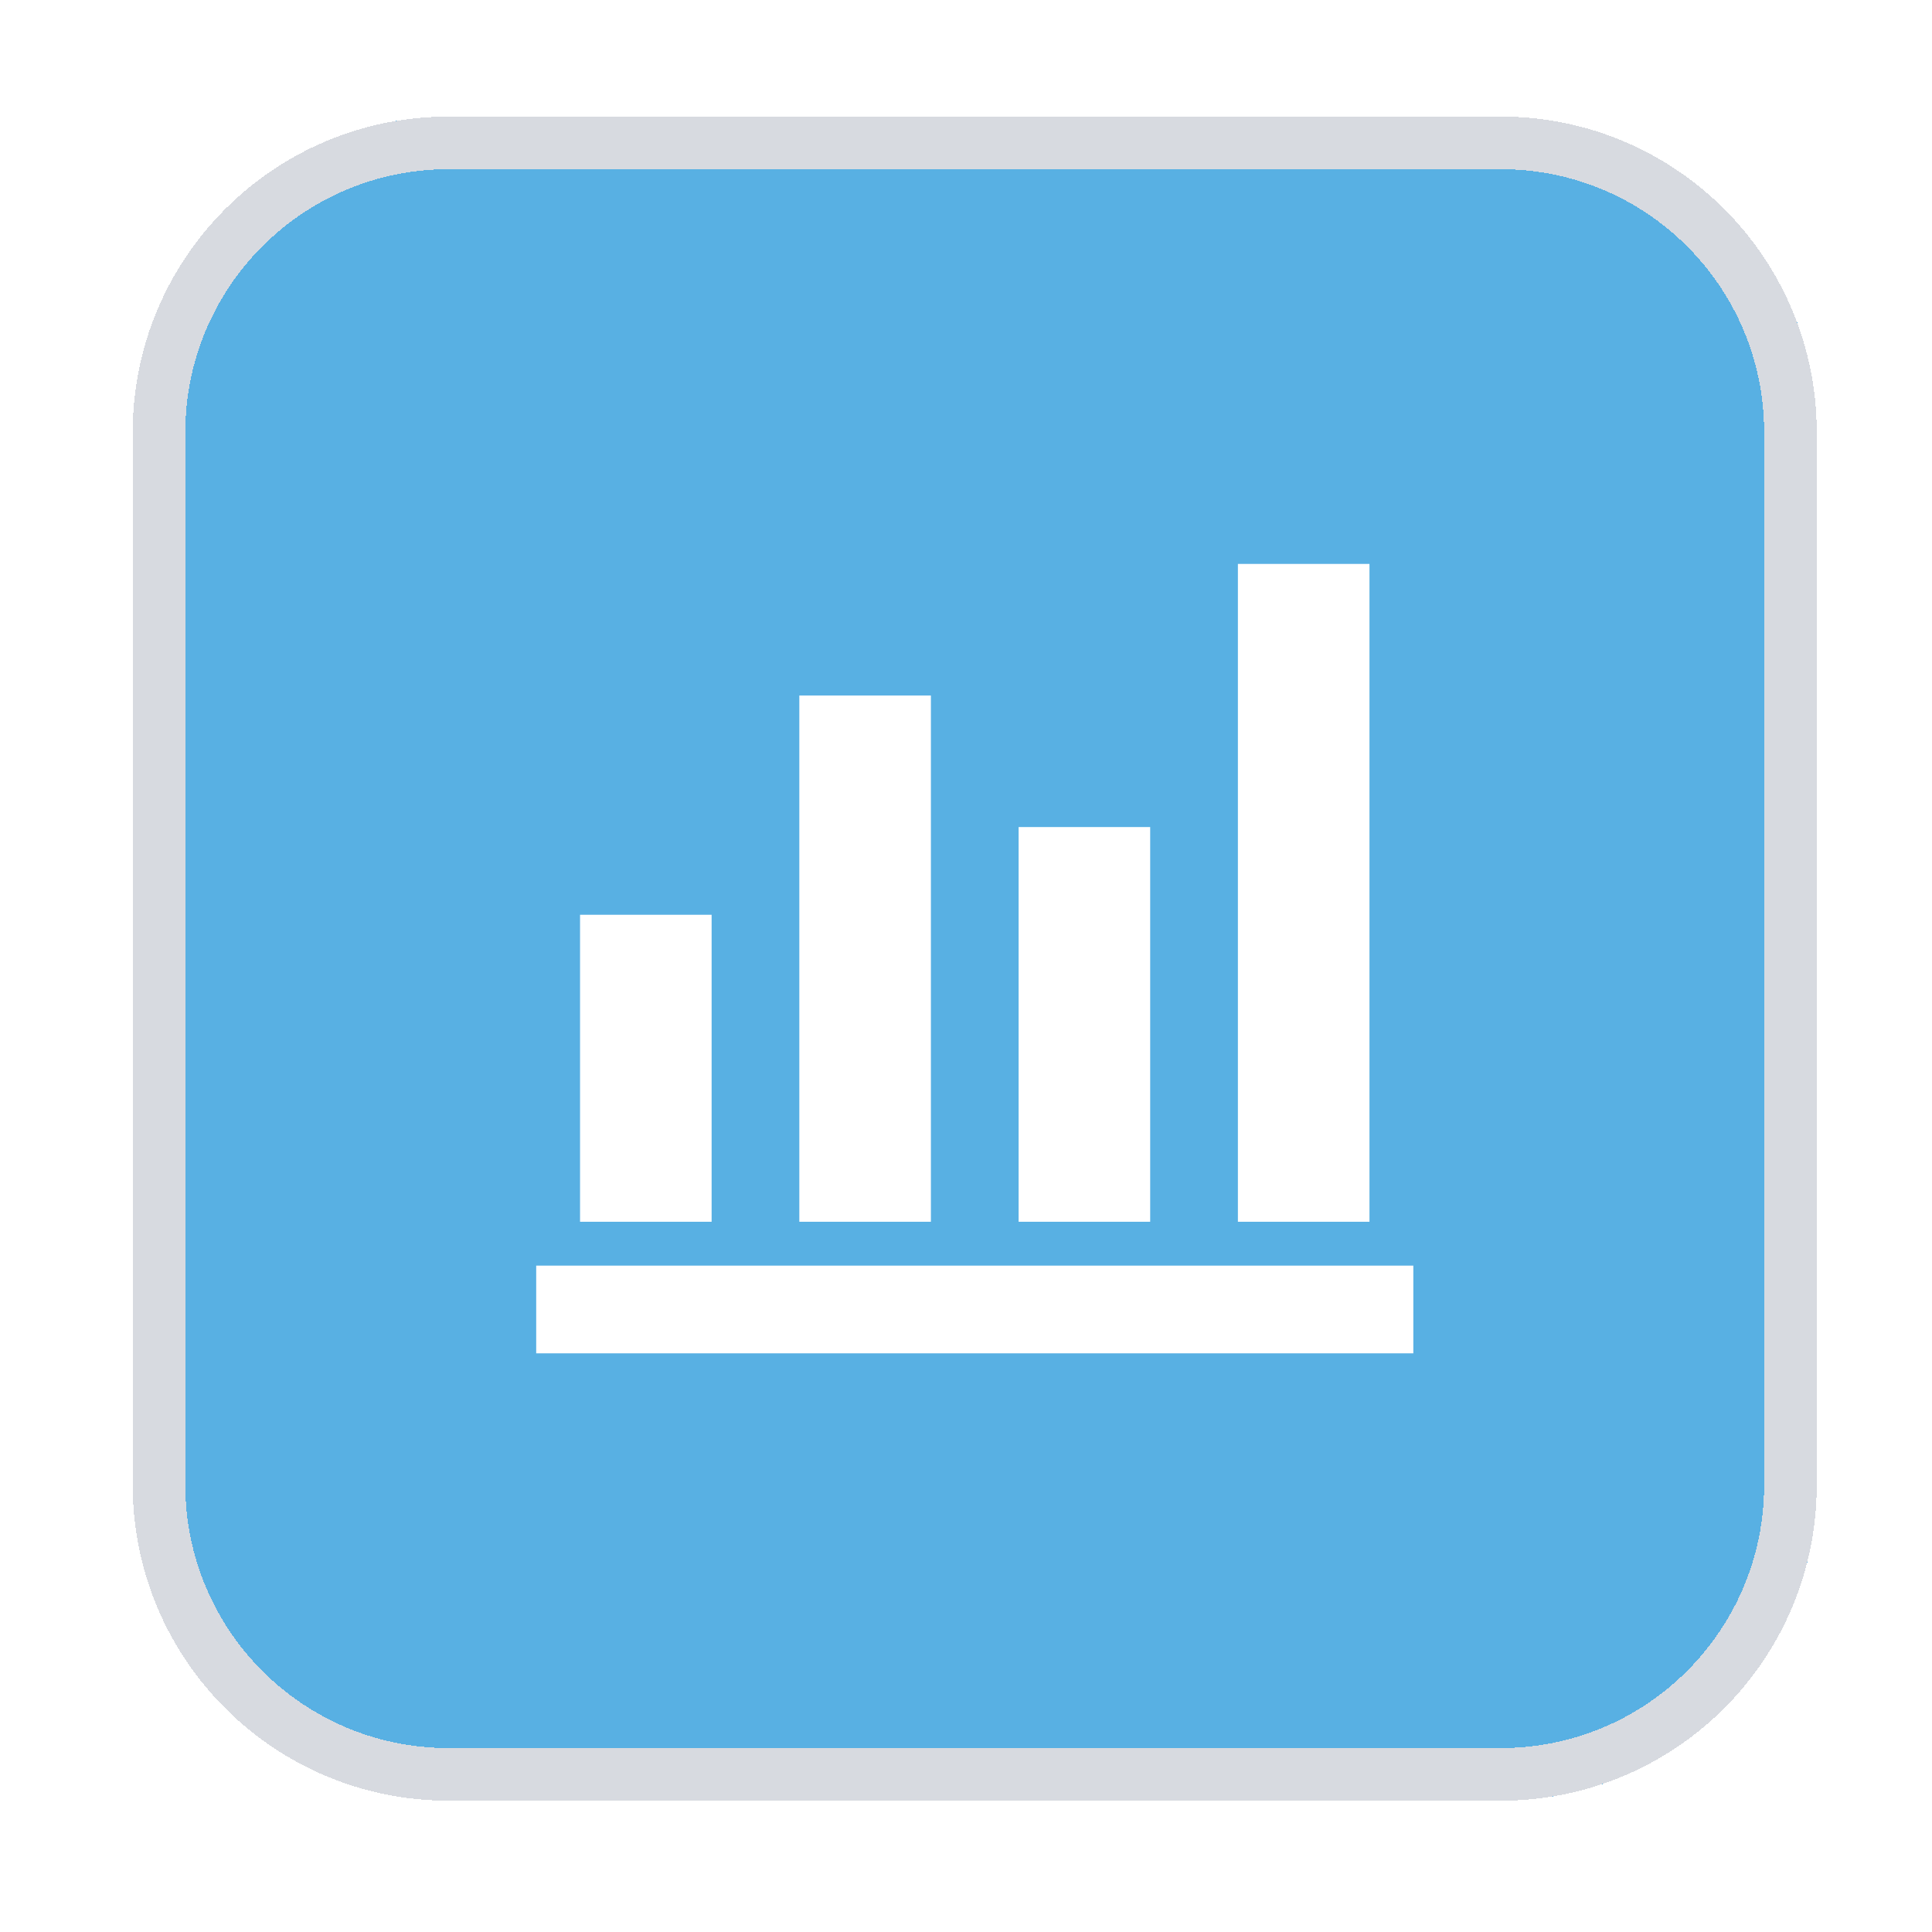
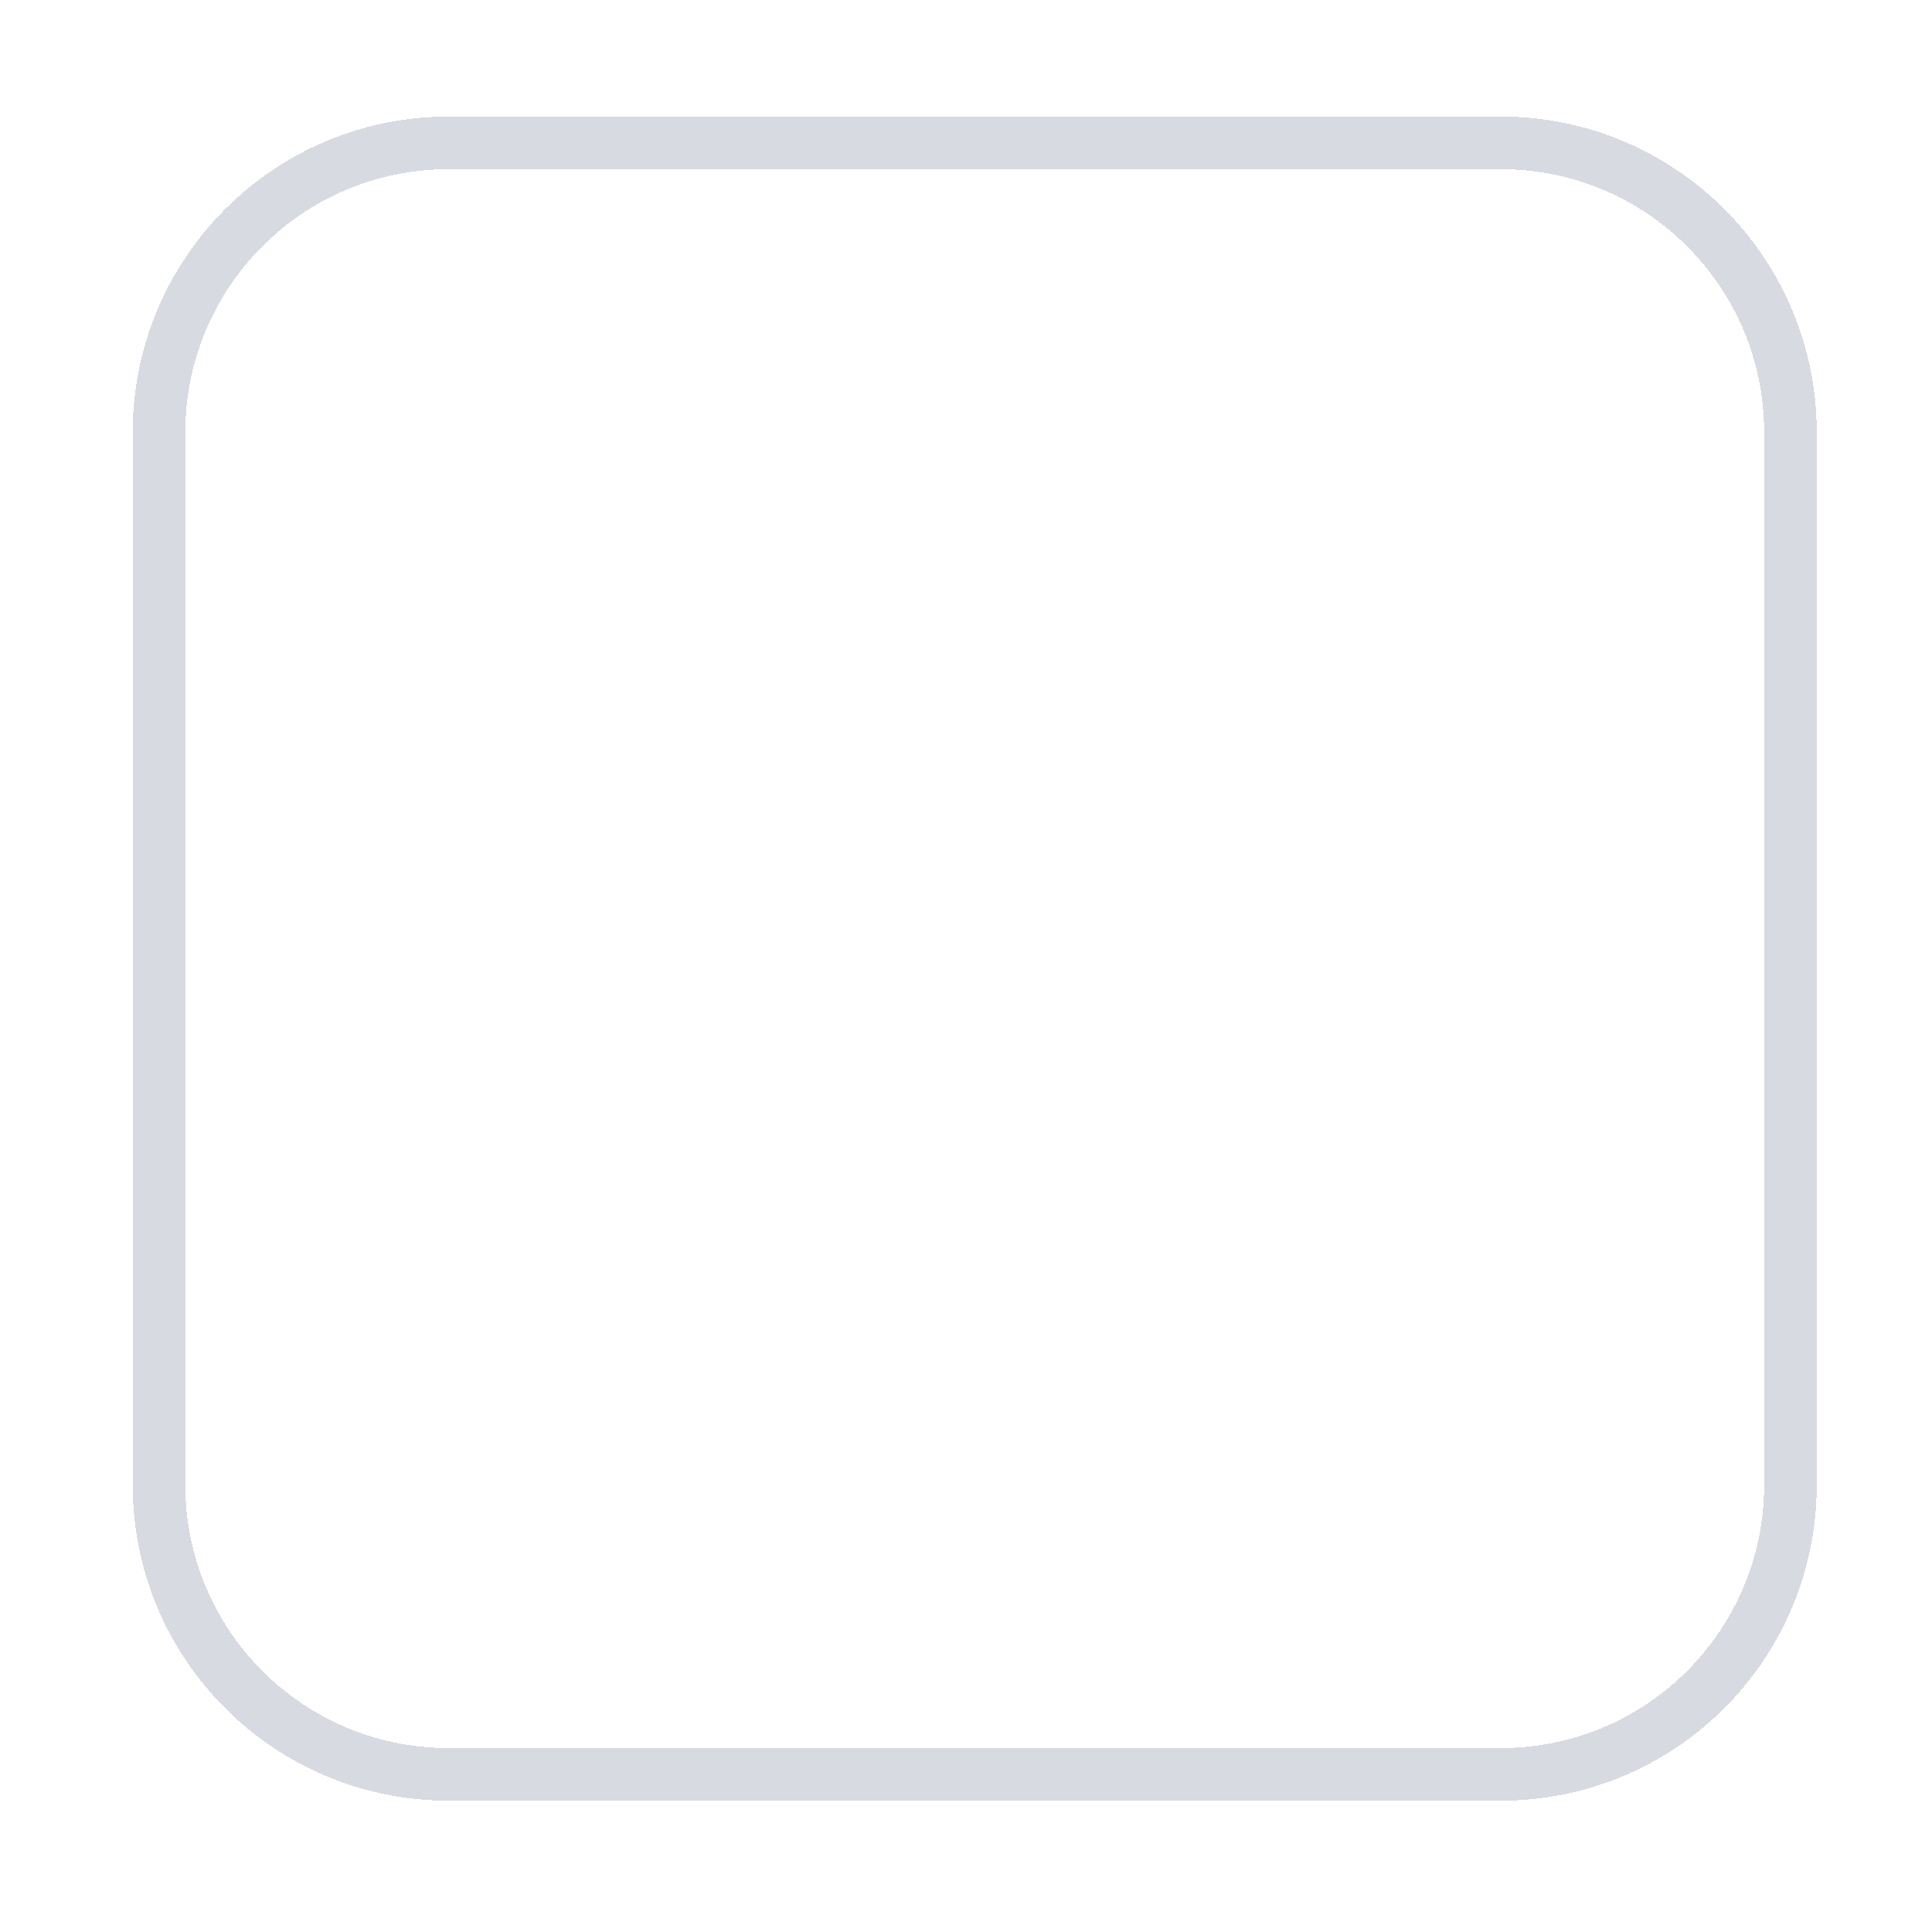
<svg xmlns="http://www.w3.org/2000/svg" width="60" height="60" viewBox="0 0 60 60" fill="none">
  <g filter="url(#filter0_d_3168_4244)">
-     <path d="M4.121 11.793C4.121 6.378 8.512 1.987 13.927 1.987H46.615C52.031 1.987 56.421 6.378 56.421 11.793V44.481C56.421 49.897 52.031 54.287 46.615 54.287H13.927C8.512 54.287 4.121 49.897 4.121 44.481V11.793Z" fill="#58B0E3" shape-rendering="crispEdges" />
    <path d="M4.938 11.793C4.938 6.829 8.963 2.804 13.927 2.804H46.615C51.58 2.804 55.604 6.829 55.604 11.793V44.481C55.604 49.446 51.58 53.47 46.615 53.47H13.927C8.963 53.47 4.938 49.446 4.938 44.481V11.793Z" stroke="#D7DAE0" stroke-width="1.634" shape-rendering="crispEdges" />
    <mask id="mask0_3168_4244" style="mask-type:alpha" maskUnits="userSpaceOnUse" x="13" y="11" width="34" height="34">
      <rect x="13.928" y="11.793" width="32.688" height="32.688" fill="#D9D9D9" />
    </mask>
    <g mask="url(#mask0_3168_4244)">
      <path d="M16.652 40.395V37.671H43.892V40.395H16.652ZM18.014 36.309V26.775H22.1V36.309H18.014ZM24.824 36.309V19.965H28.91V36.309H24.824ZM31.634 36.309V24.051H35.72V36.309H31.634ZM38.444 36.309V15.879H42.53V36.309H38.444Z" fill="white" />
    </g>
  </g>
  <defs>
    <filter id="filter0_d_3168_4244" x="0.852" y="0.353" width="58.838" height="58.838" filterUnits="userSpaceOnUse" color-interpolation-filters="sRGB">
      <feFlood flood-opacity="0" result="BackgroundImageFix" />
      <feColorMatrix in="SourceAlpha" type="matrix" values="0 0 0 0 0 0 0 0 0 0 0 0 0 0 0 0 0 0 127 0" result="hardAlpha" />
      <feOffset dy="1.634" />
      <feGaussianBlur stdDeviation="1.634" />
      <feComposite in2="hardAlpha" operator="out" />
      <feColorMatrix type="matrix" values="0 0 0 0 0.063 0 0 0 0 0.094 0 0 0 0 0.157 0 0 0 0.05 0" />
      <feBlend mode="normal" in2="BackgroundImageFix" result="effect1_dropShadow_3168_4244" />
      <feBlend mode="normal" in="SourceGraphic" in2="effect1_dropShadow_3168_4244" result="shape" />
    </filter>
  </defs>
</svg>